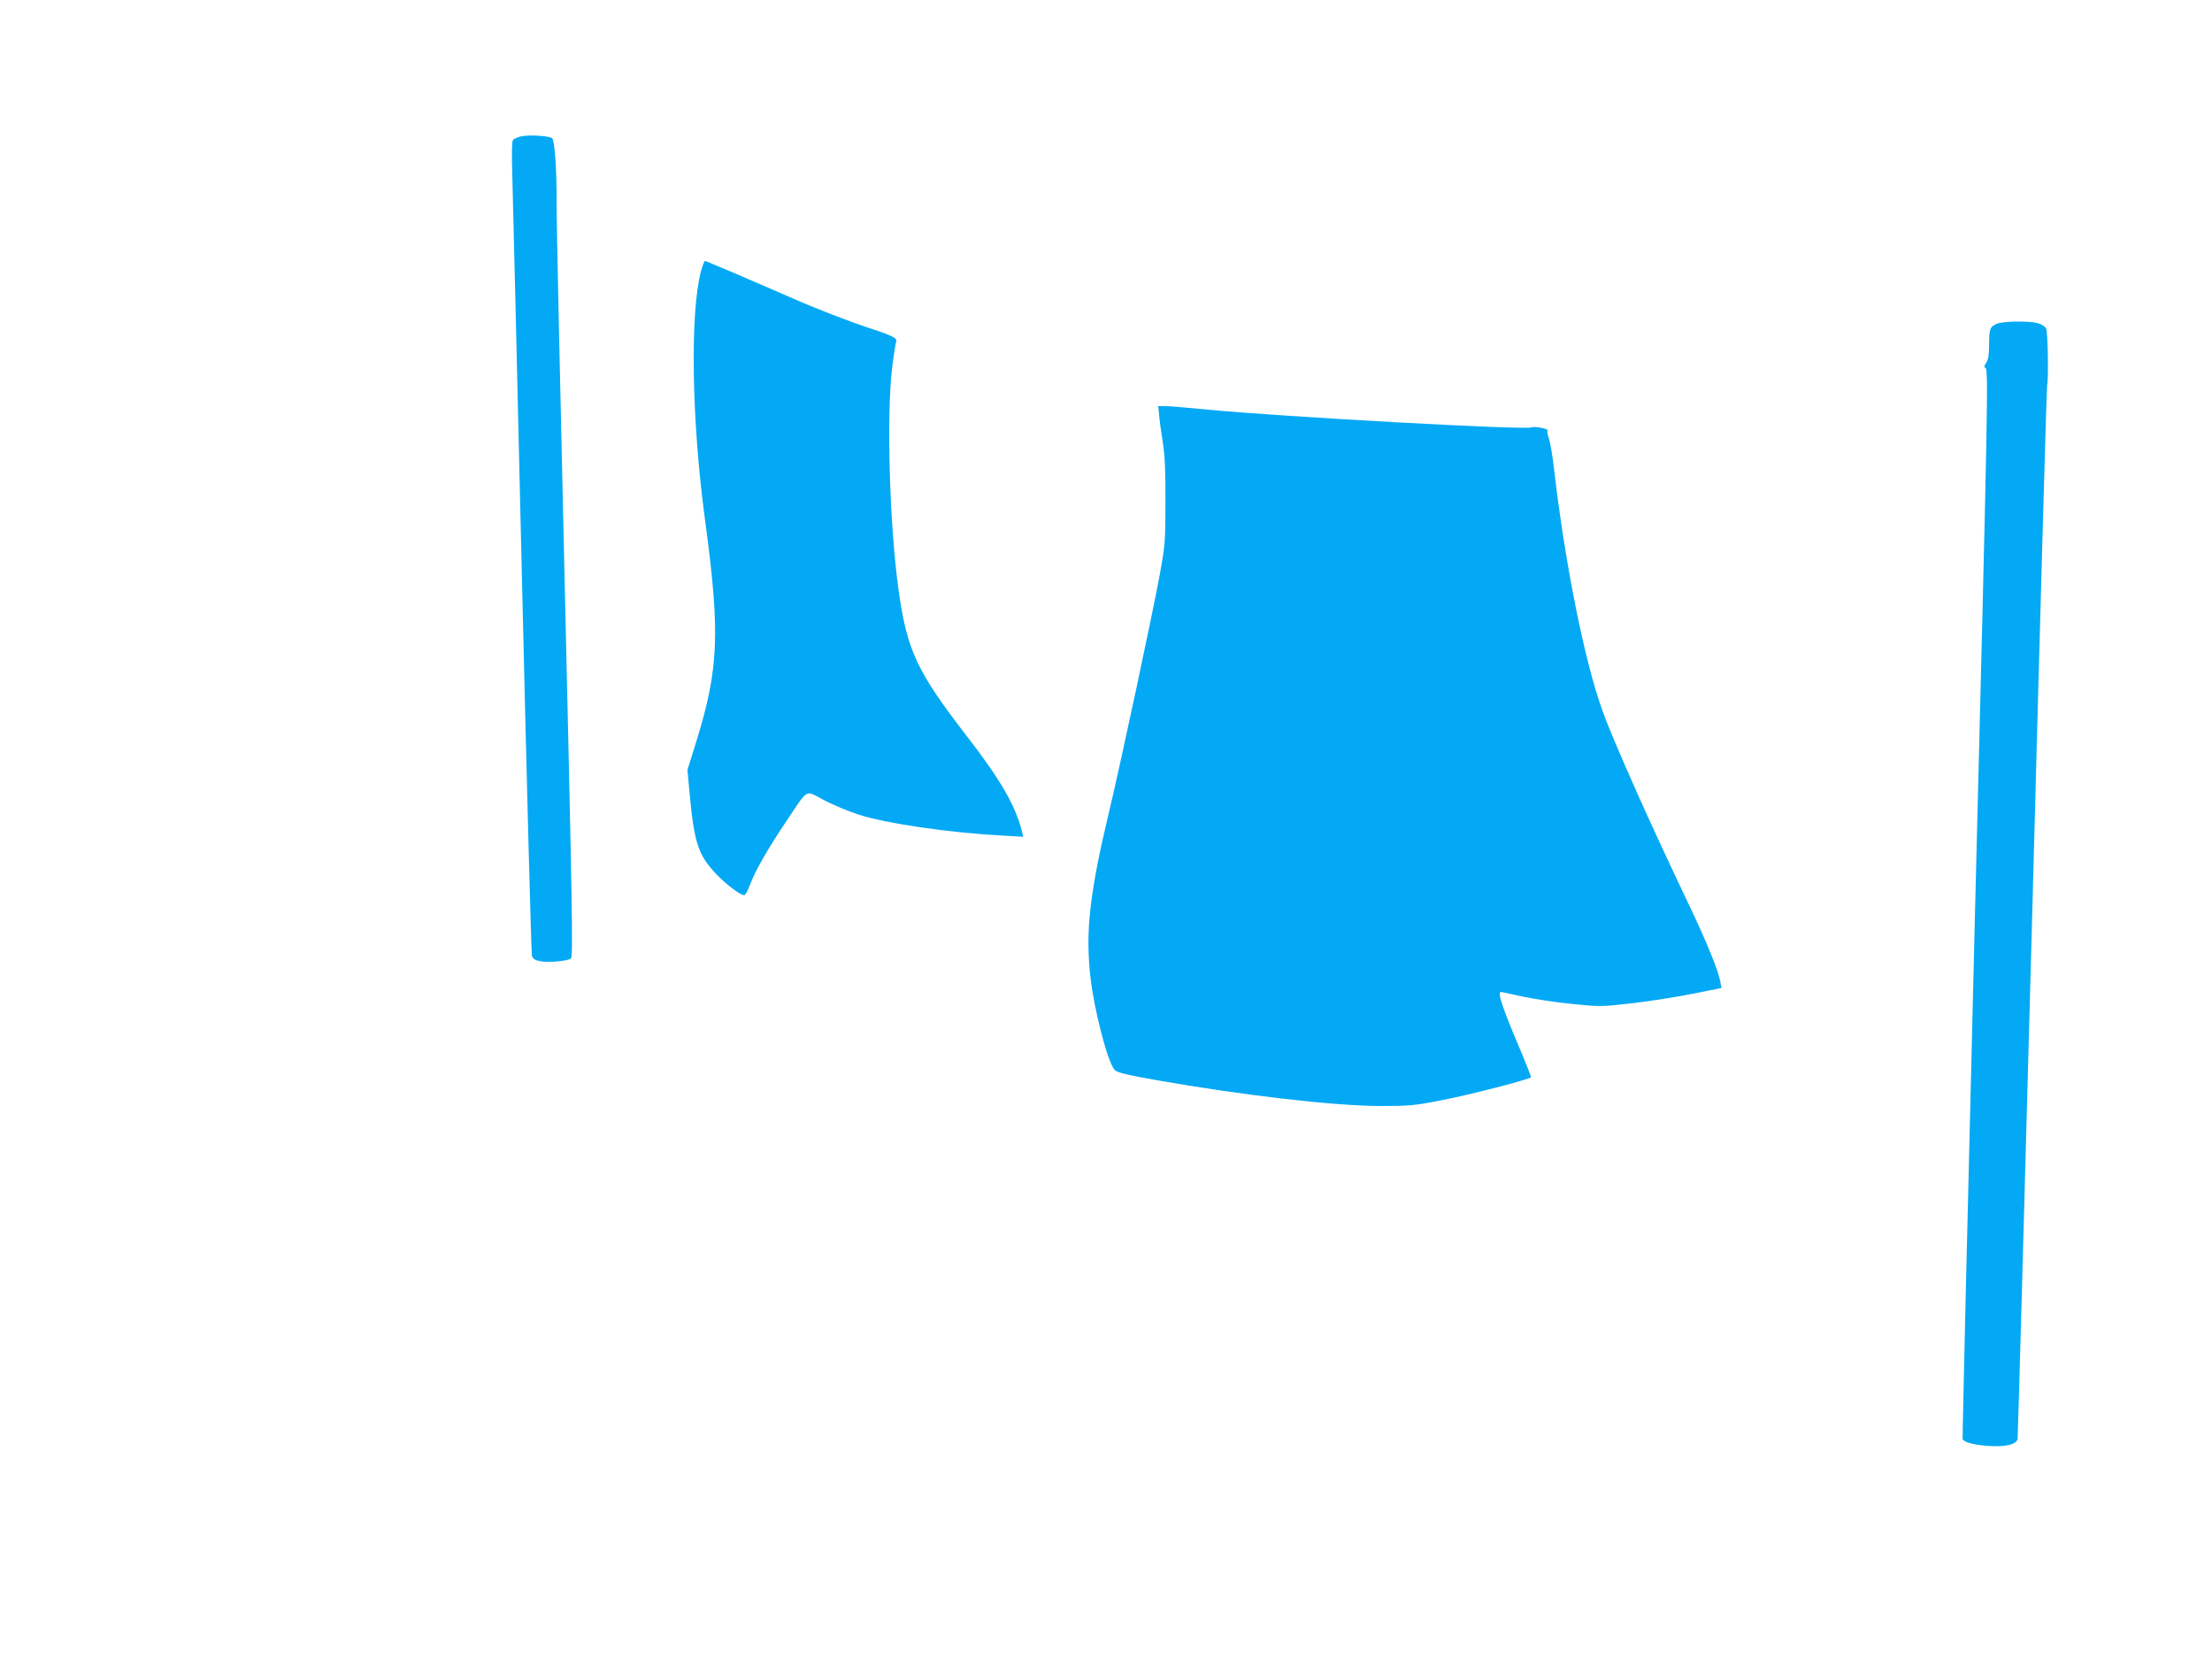
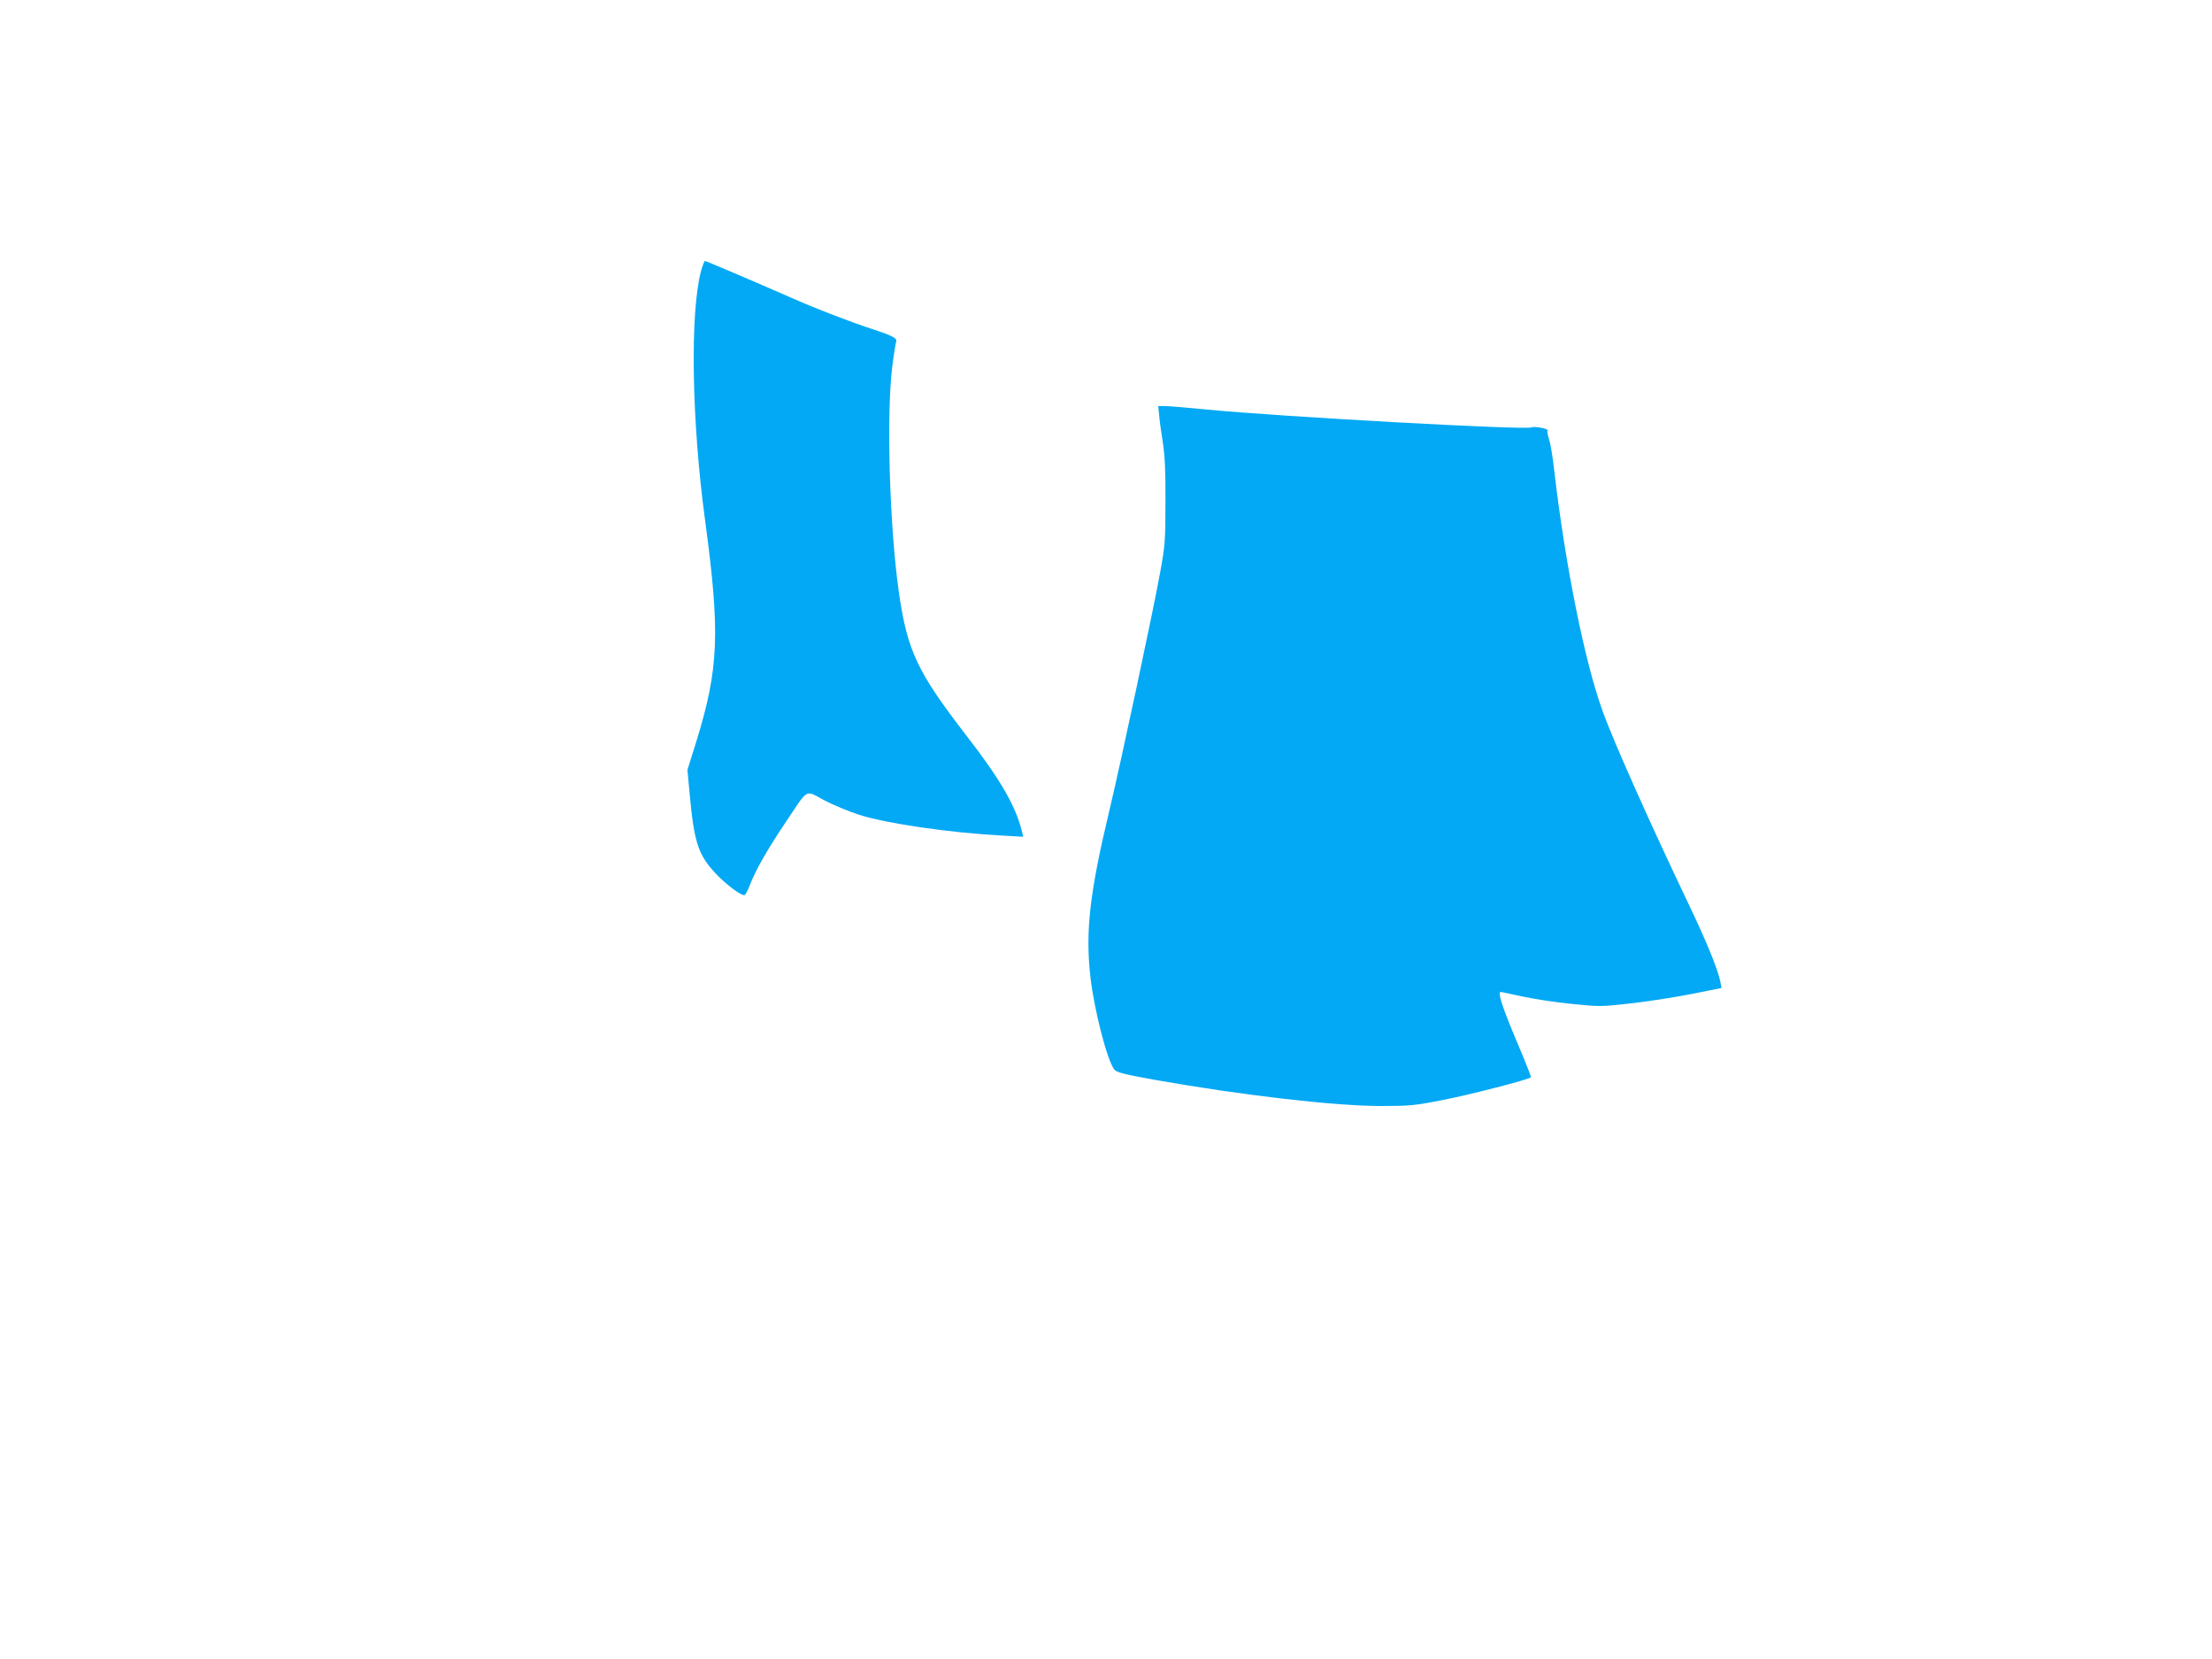
<svg xmlns="http://www.w3.org/2000/svg" version="1.0" width="1280pt" height="960pt" viewBox="0 0 1280 960" preserveAspectRatio="xMidYMid meet">
  <g transform="translate(0,960) scale(0.1,-0.1)" fill="#03a9f4" stroke="none">
-     <path d="M3016 8811 c-21 -5 -42 -14 -48 -22 -6 -8 -7 -82 -4 -184 3 -93 28 -1146 56 -2340 28 -1193 54 -2181 58 -2195 6 -19 17 -26 47 -32 50 -9 159 0 179 16 12 10 8 279 -35 2111 -27 1155 -49 2168 -48 2250 1 200 -11 372 -26 385 -17 14 -131 21 -179 11z" />
+     <path d="M3016 8811 z" />
    <path d="M4057 8033 c-65 -242 -55 -868 23 -1443 88 -653 80 -858 -51 -1282 l-51 -163 12 -130 c26 -287 49 -359 148 -466 57 -62 145 -129 169 -129 6 0 20 26 32 58 33 87 102 207 208 365 135 201 109 186 221 127 53 -28 145 -66 204 -85 161 -51 524 -104 826 -120 l123 -7 -7 29 c-36 148 -123 300 -323 558 -285 370 -342 490 -391 838 -53 379 -71 1020 -37 1294 9 72 20 138 23 147 7 18 -23 34 -136 71 -129 42 -321 116 -455 175 -233 102 -509 220 -516 220 -3 0 -13 -26 -22 -57z" />
-     <path d="M11554 7726 c-39 -17 -44 -30 -44 -125 0 -56 -5 -83 -17 -101 -12 -17 -13 -25 -5 -28 19 -6 17 -121 -62 -3257 -40 -1611 -71 -2935 -69 -2942 8 -19 63 -34 148 -40 99 -7 163 8 170 40 2 12 40 1383 85 3047 44 1664 83 3036 86 3050 9 41 4 311 -6 330 -6 11 -27 24 -48 30 -53 14 -201 12 -238 -4z" />
    <path d="M6707 7203 c2 -27 11 -97 21 -158 13 -82 17 -170 16 -350 0 -225 -2 -251 -32 -415 -40 -220 -227 -1097 -293 -1372 -114 -478 -139 -697 -109 -963 22 -192 98 -486 139 -535 13 -16 62 -28 241 -60 498 -88 1034 -150 1300 -150 170 0 199 3 360 35 151 29 497 118 509 131 2 2 -28 80 -68 174 -98 230 -127 320 -106 320 3 0 58 -12 123 -26 64 -14 193 -34 285 -43 165 -17 171 -17 355 4 103 12 260 37 350 55 l164 33 -7 36 c-13 68 -77 226 -182 446 -224 469 -438 948 -501 1125 -103 285 -215 845 -278 1385 -8 76 -22 159 -30 182 -8 24 -12 48 -9 53 6 9 -78 25 -92 17 -27 -17 -1455 62 -1878 103 -110 11 -219 20 -241 20 l-42 0 5 -47z" />
  </g>
</svg>